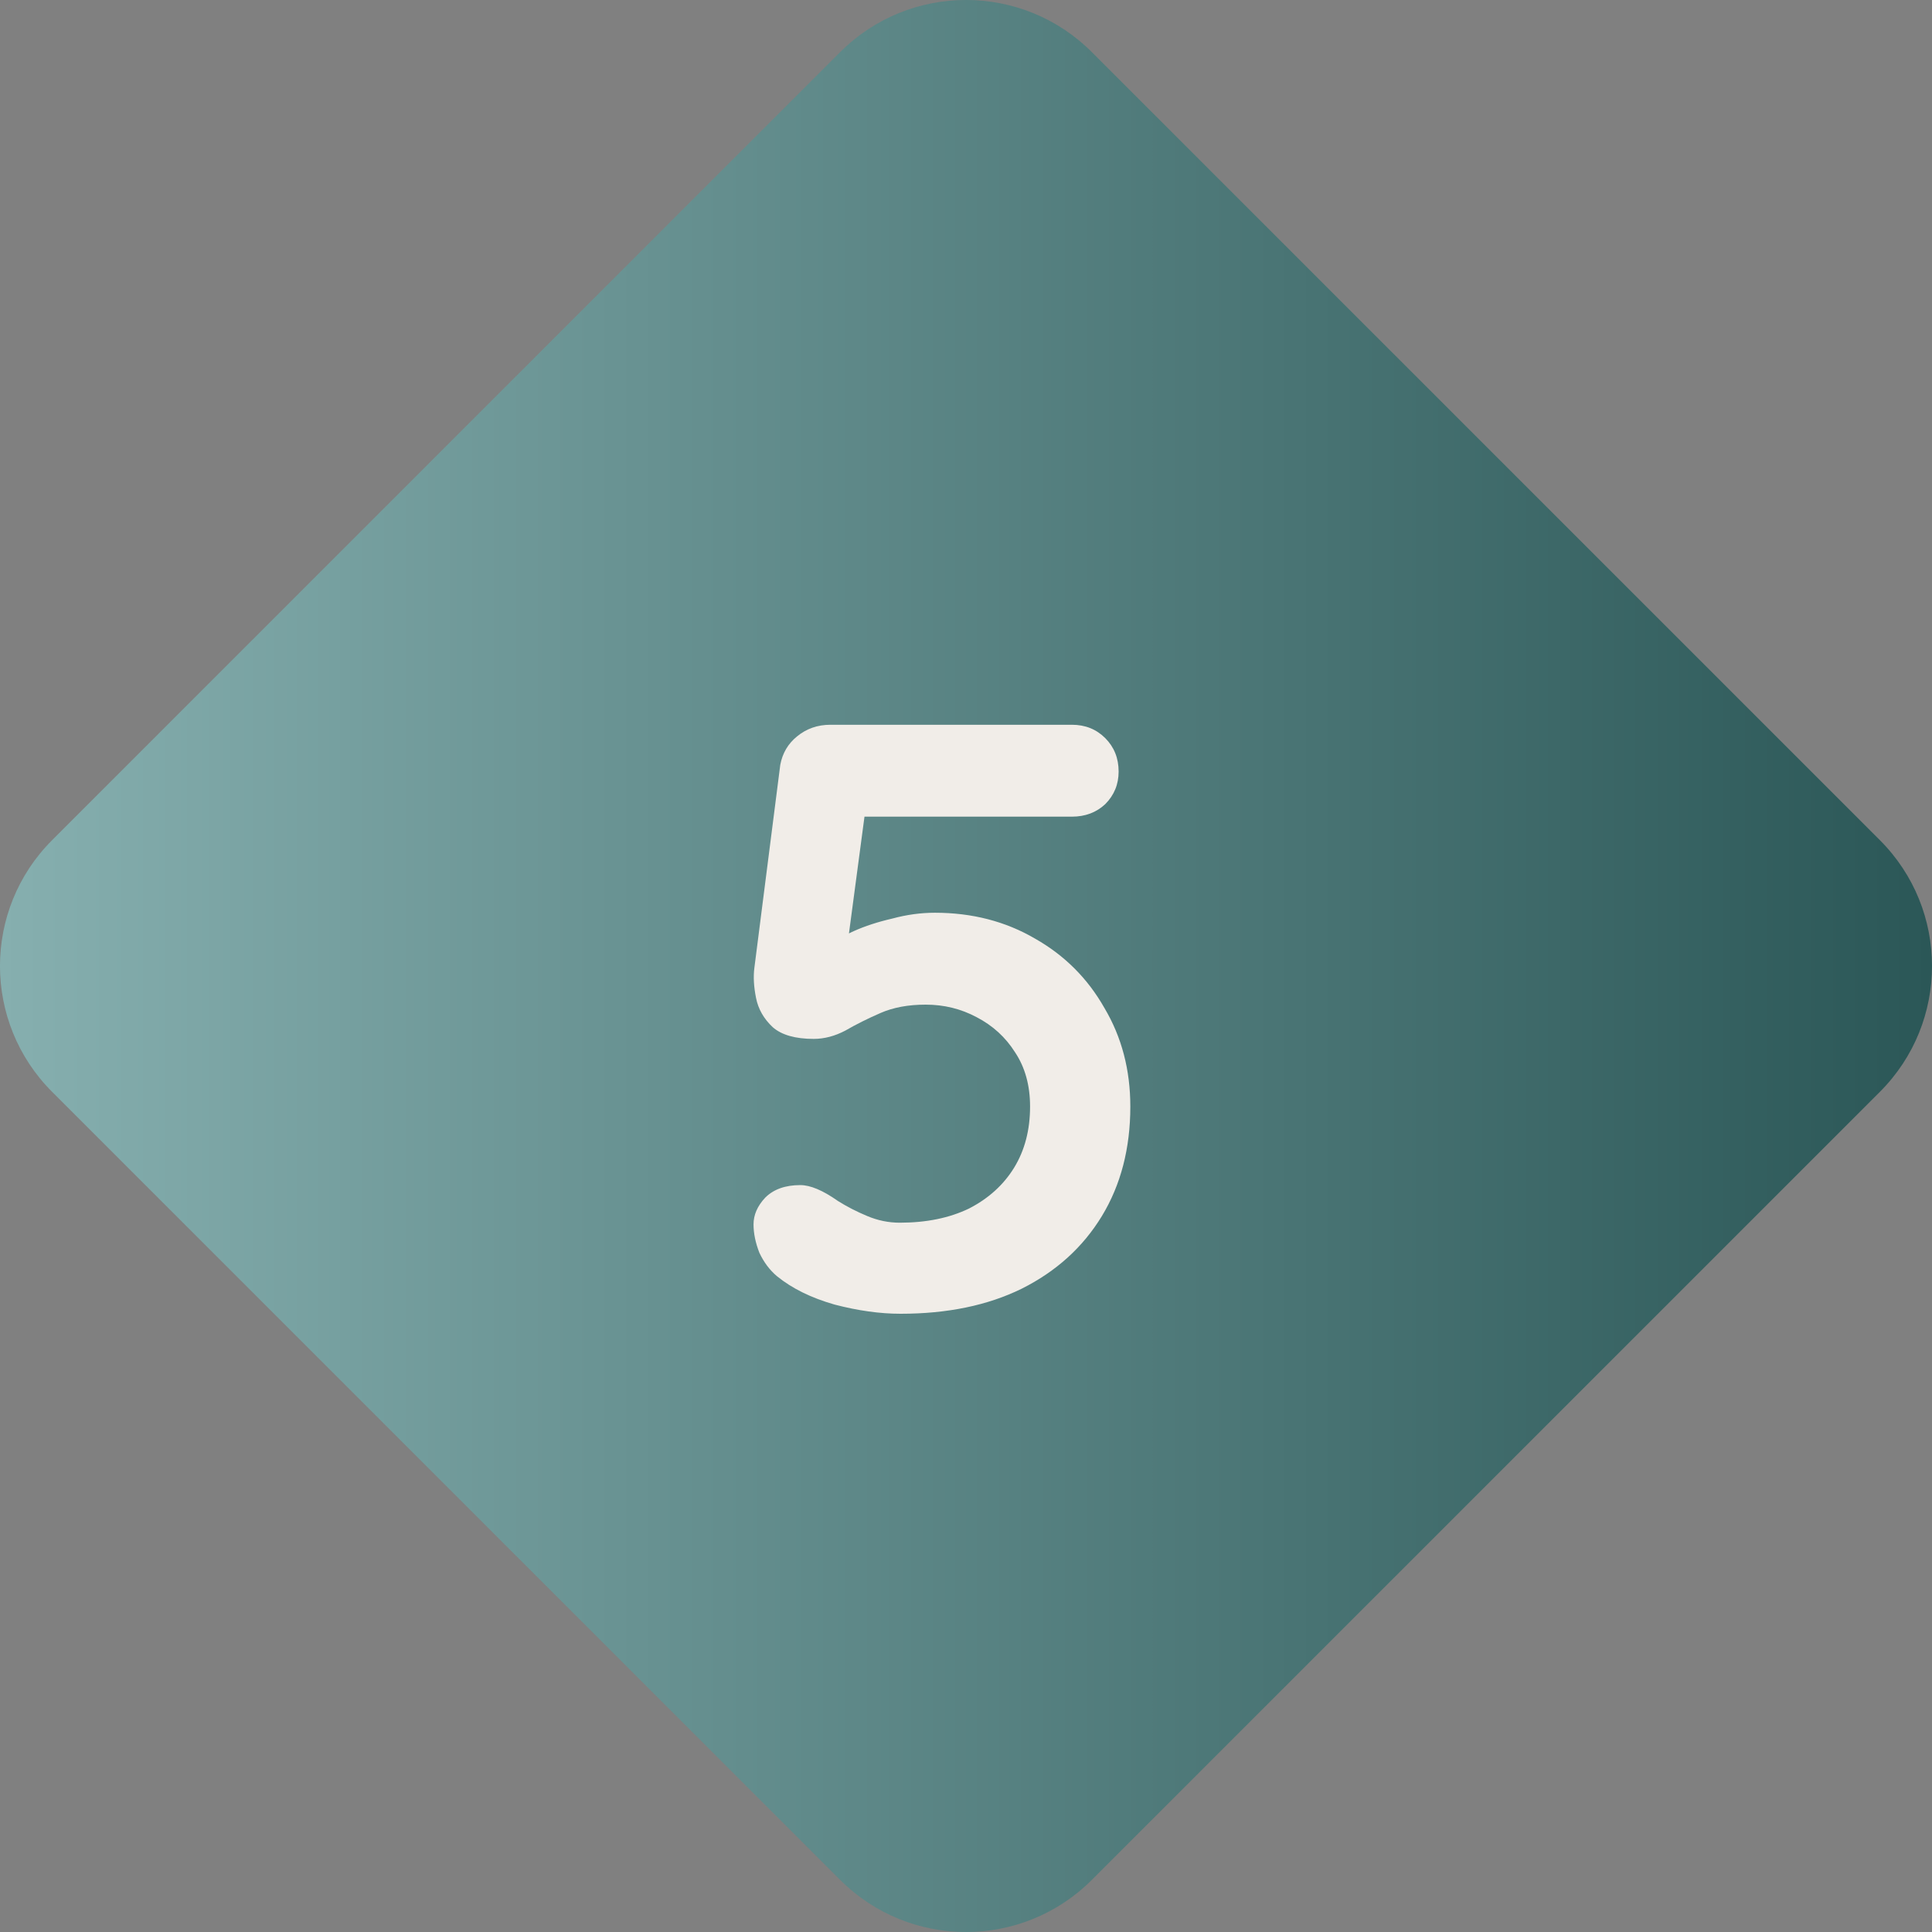
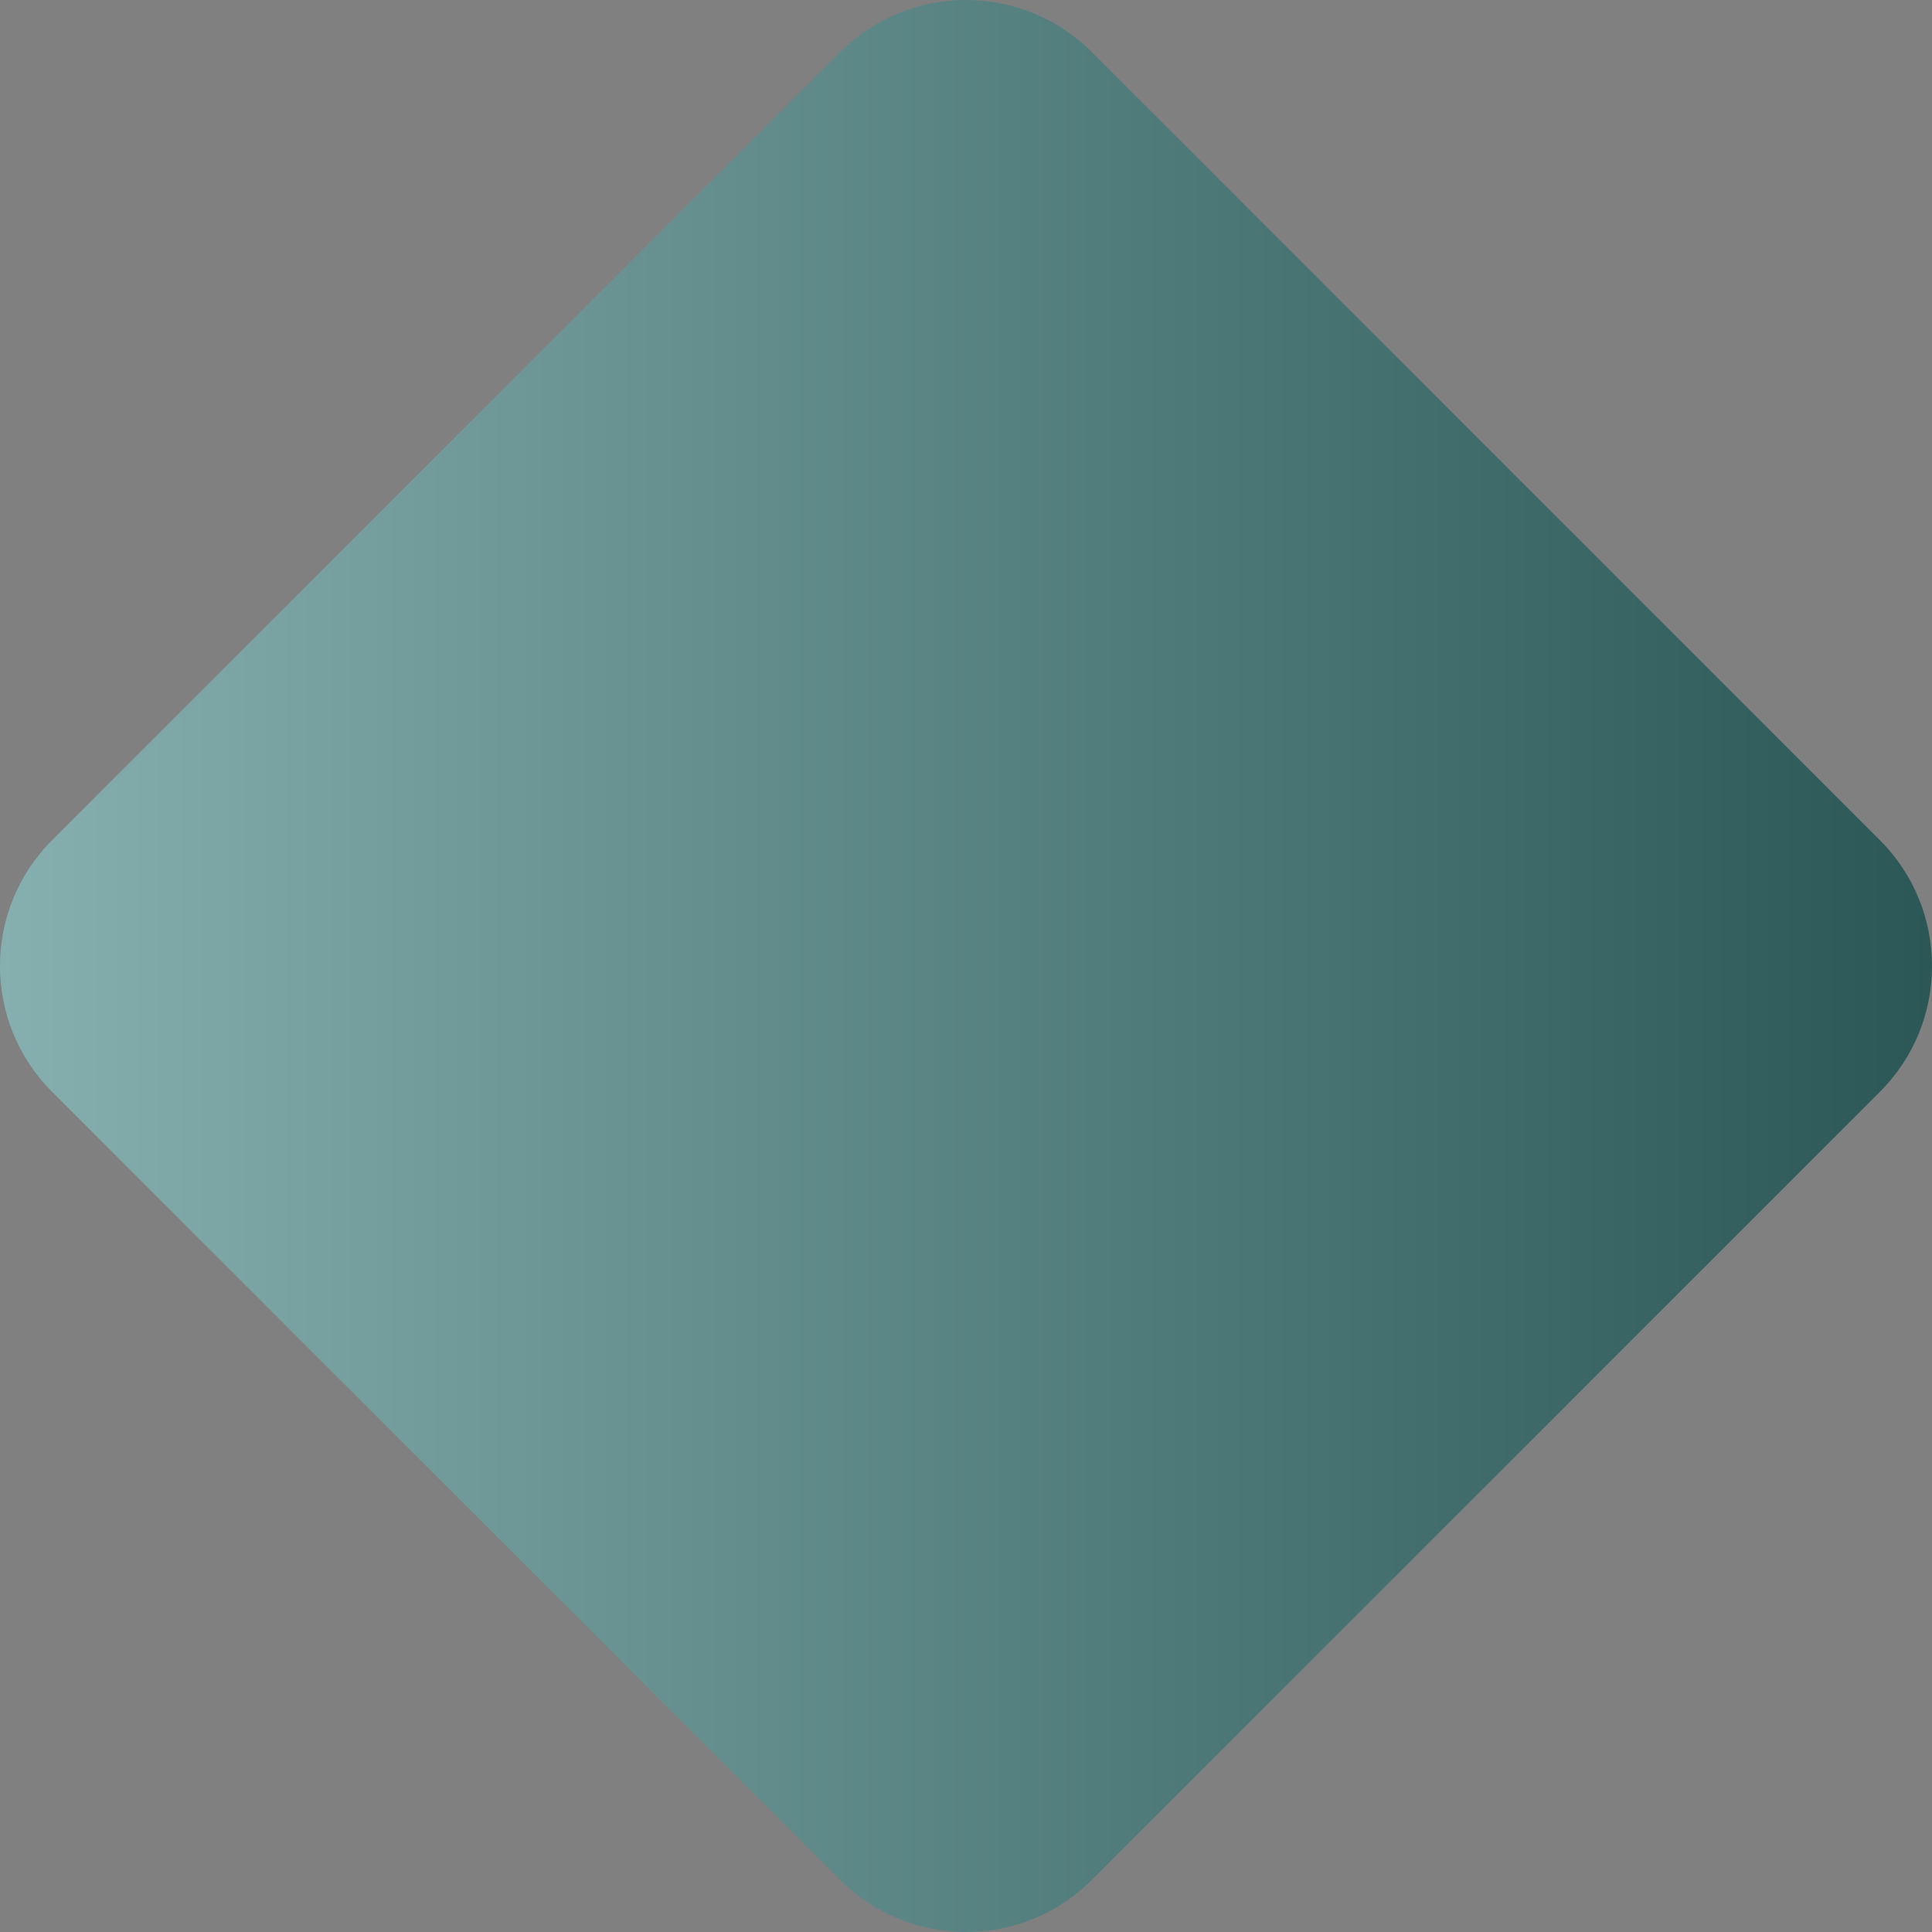
<svg xmlns="http://www.w3.org/2000/svg" width="37" height="37" viewBox="0 0 37 37" fill="none">
  <rect x="0" y="0" width="37" height="37" fill="#808080" stroke="none" />
  <path d="M0.998 20.91C-0.333 19.579 -0.333 17.421 0.998 16.09L16.09 0.998C17.421 -0.333 19.579 -0.333 20.91 0.998L36.002 16.09C37.333 17.421 37.333 19.579 36.002 20.91L20.91 36.002C19.579 37.333 17.421 37.333 16.09 36.002L0.998 20.91Z" fill="url(#paint0_linear_849_110)" />
-   <path d="M17.247 25.16C16.852 25.16 16.431 25.101 15.983 24.984C15.535 24.856 15.167 24.675 14.879 24.44C14.74 24.323 14.628 24.173 14.543 23.992C14.468 23.8 14.431 23.619 14.431 23.448C14.431 23.267 14.505 23.096 14.655 22.936C14.815 22.776 15.039 22.696 15.327 22.696C15.519 22.696 15.759 22.797 16.047 23C16.217 23.107 16.404 23.203 16.607 23.288C16.809 23.373 17.017 23.416 17.231 23.416C17.743 23.416 18.185 23.325 18.559 23.144C18.932 22.952 19.22 22.691 19.423 22.36C19.625 22.029 19.727 21.64 19.727 21.192C19.727 20.787 19.631 20.44 19.439 20.152C19.257 19.864 19.012 19.64 18.703 19.48C18.404 19.32 18.079 19.24 17.727 19.24C17.396 19.24 17.108 19.293 16.863 19.4C16.617 19.507 16.393 19.619 16.191 19.736C15.988 19.843 15.785 19.896 15.583 19.896C15.231 19.896 14.969 19.821 14.799 19.672C14.628 19.512 14.521 19.325 14.479 19.112C14.436 18.899 14.425 18.707 14.447 18.536L14.943 14.648C14.985 14.424 15.092 14.243 15.263 14.104C15.444 13.955 15.657 13.88 15.903 13.88H20.527C20.783 13.88 20.996 13.965 21.167 14.136C21.337 14.307 21.423 14.52 21.423 14.776C21.423 15.021 21.337 15.229 21.167 15.4C20.996 15.56 20.783 15.64 20.527 15.64H16.399L16.575 15.496L16.143 18.744L15.935 18.136C15.999 18.029 16.137 17.928 16.351 17.832C16.564 17.736 16.809 17.656 17.087 17.592C17.364 17.517 17.636 17.48 17.903 17.48C18.617 17.48 19.257 17.645 19.823 17.976C20.388 18.296 20.831 18.739 21.151 19.304C21.481 19.859 21.647 20.488 21.647 21.192C21.647 21.992 21.465 22.691 21.103 23.288C20.74 23.885 20.228 24.349 19.567 24.68C18.916 25 18.143 25.16 17.247 25.16Z" fill="#F1EDE8" />
  <defs>
    <linearGradient id="paint0_linear_849_110" x1="0" y1="18.5" x2="37" y2="18.5" gradientUnits="userSpaceOnUse">
      <stop stop-color="#86AFAF" />
      <stop offset="1" stop-color="#2B5757" />
    </linearGradient>
  </defs>
</svg>